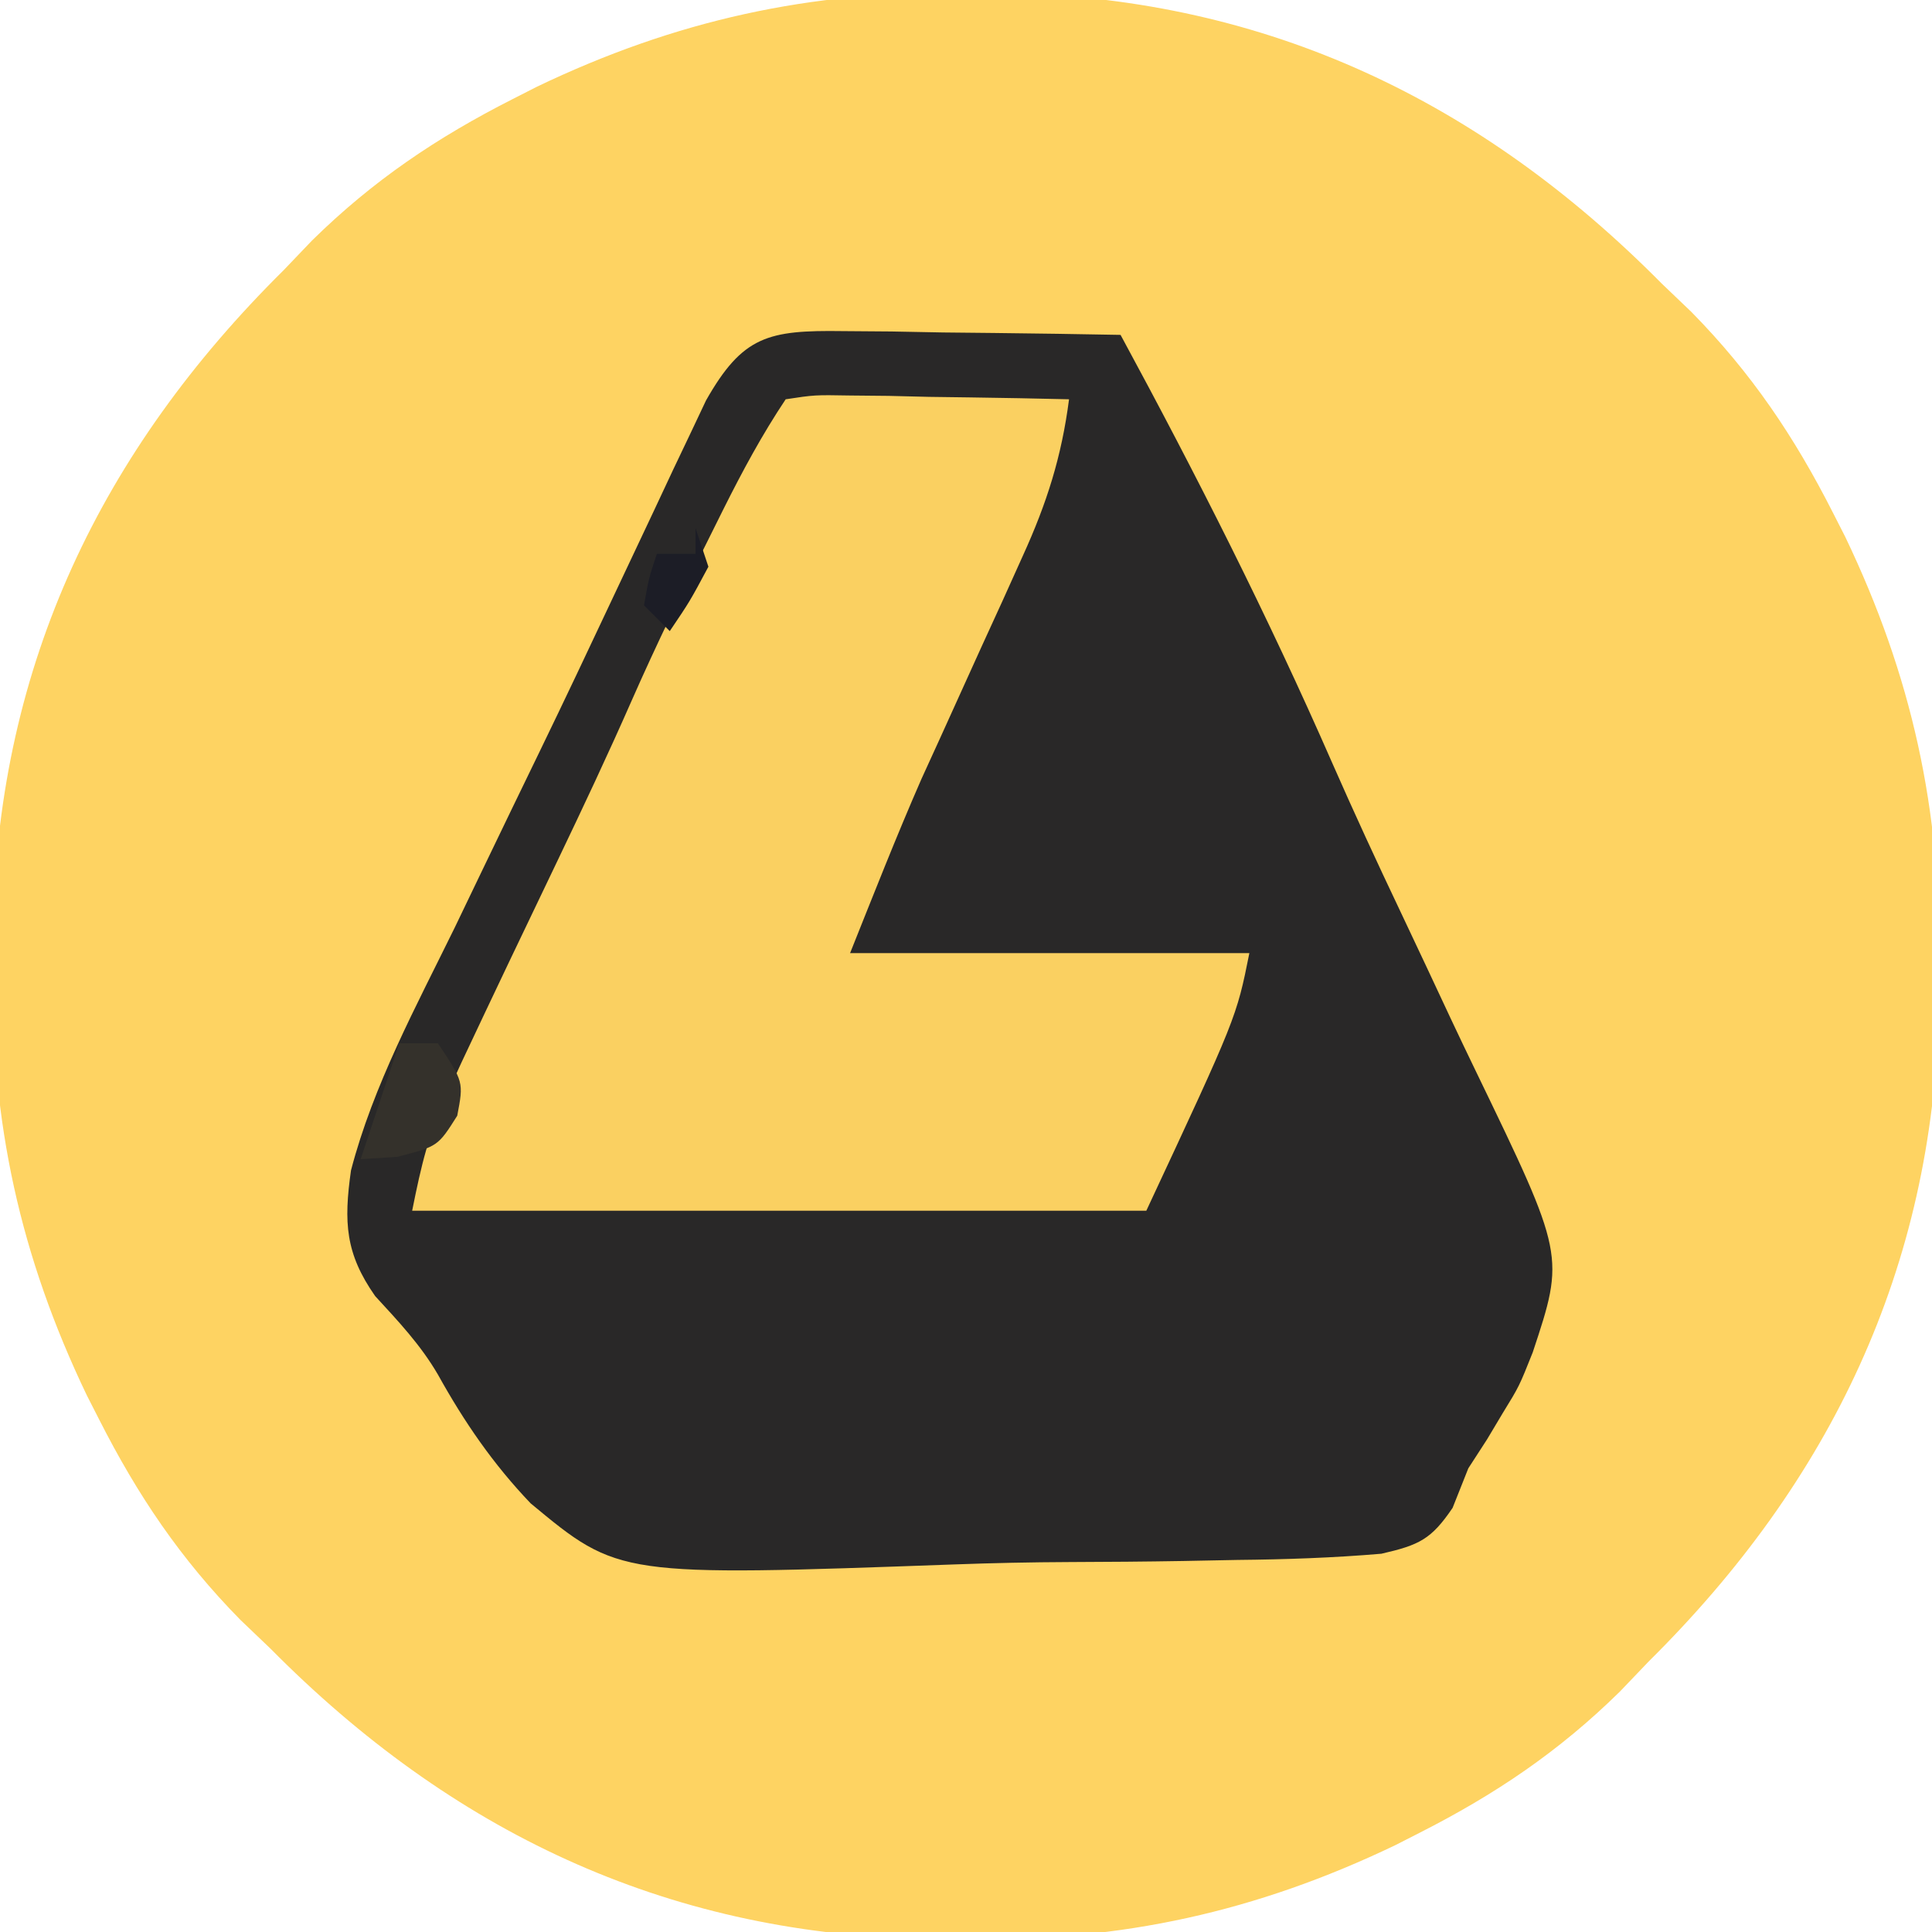
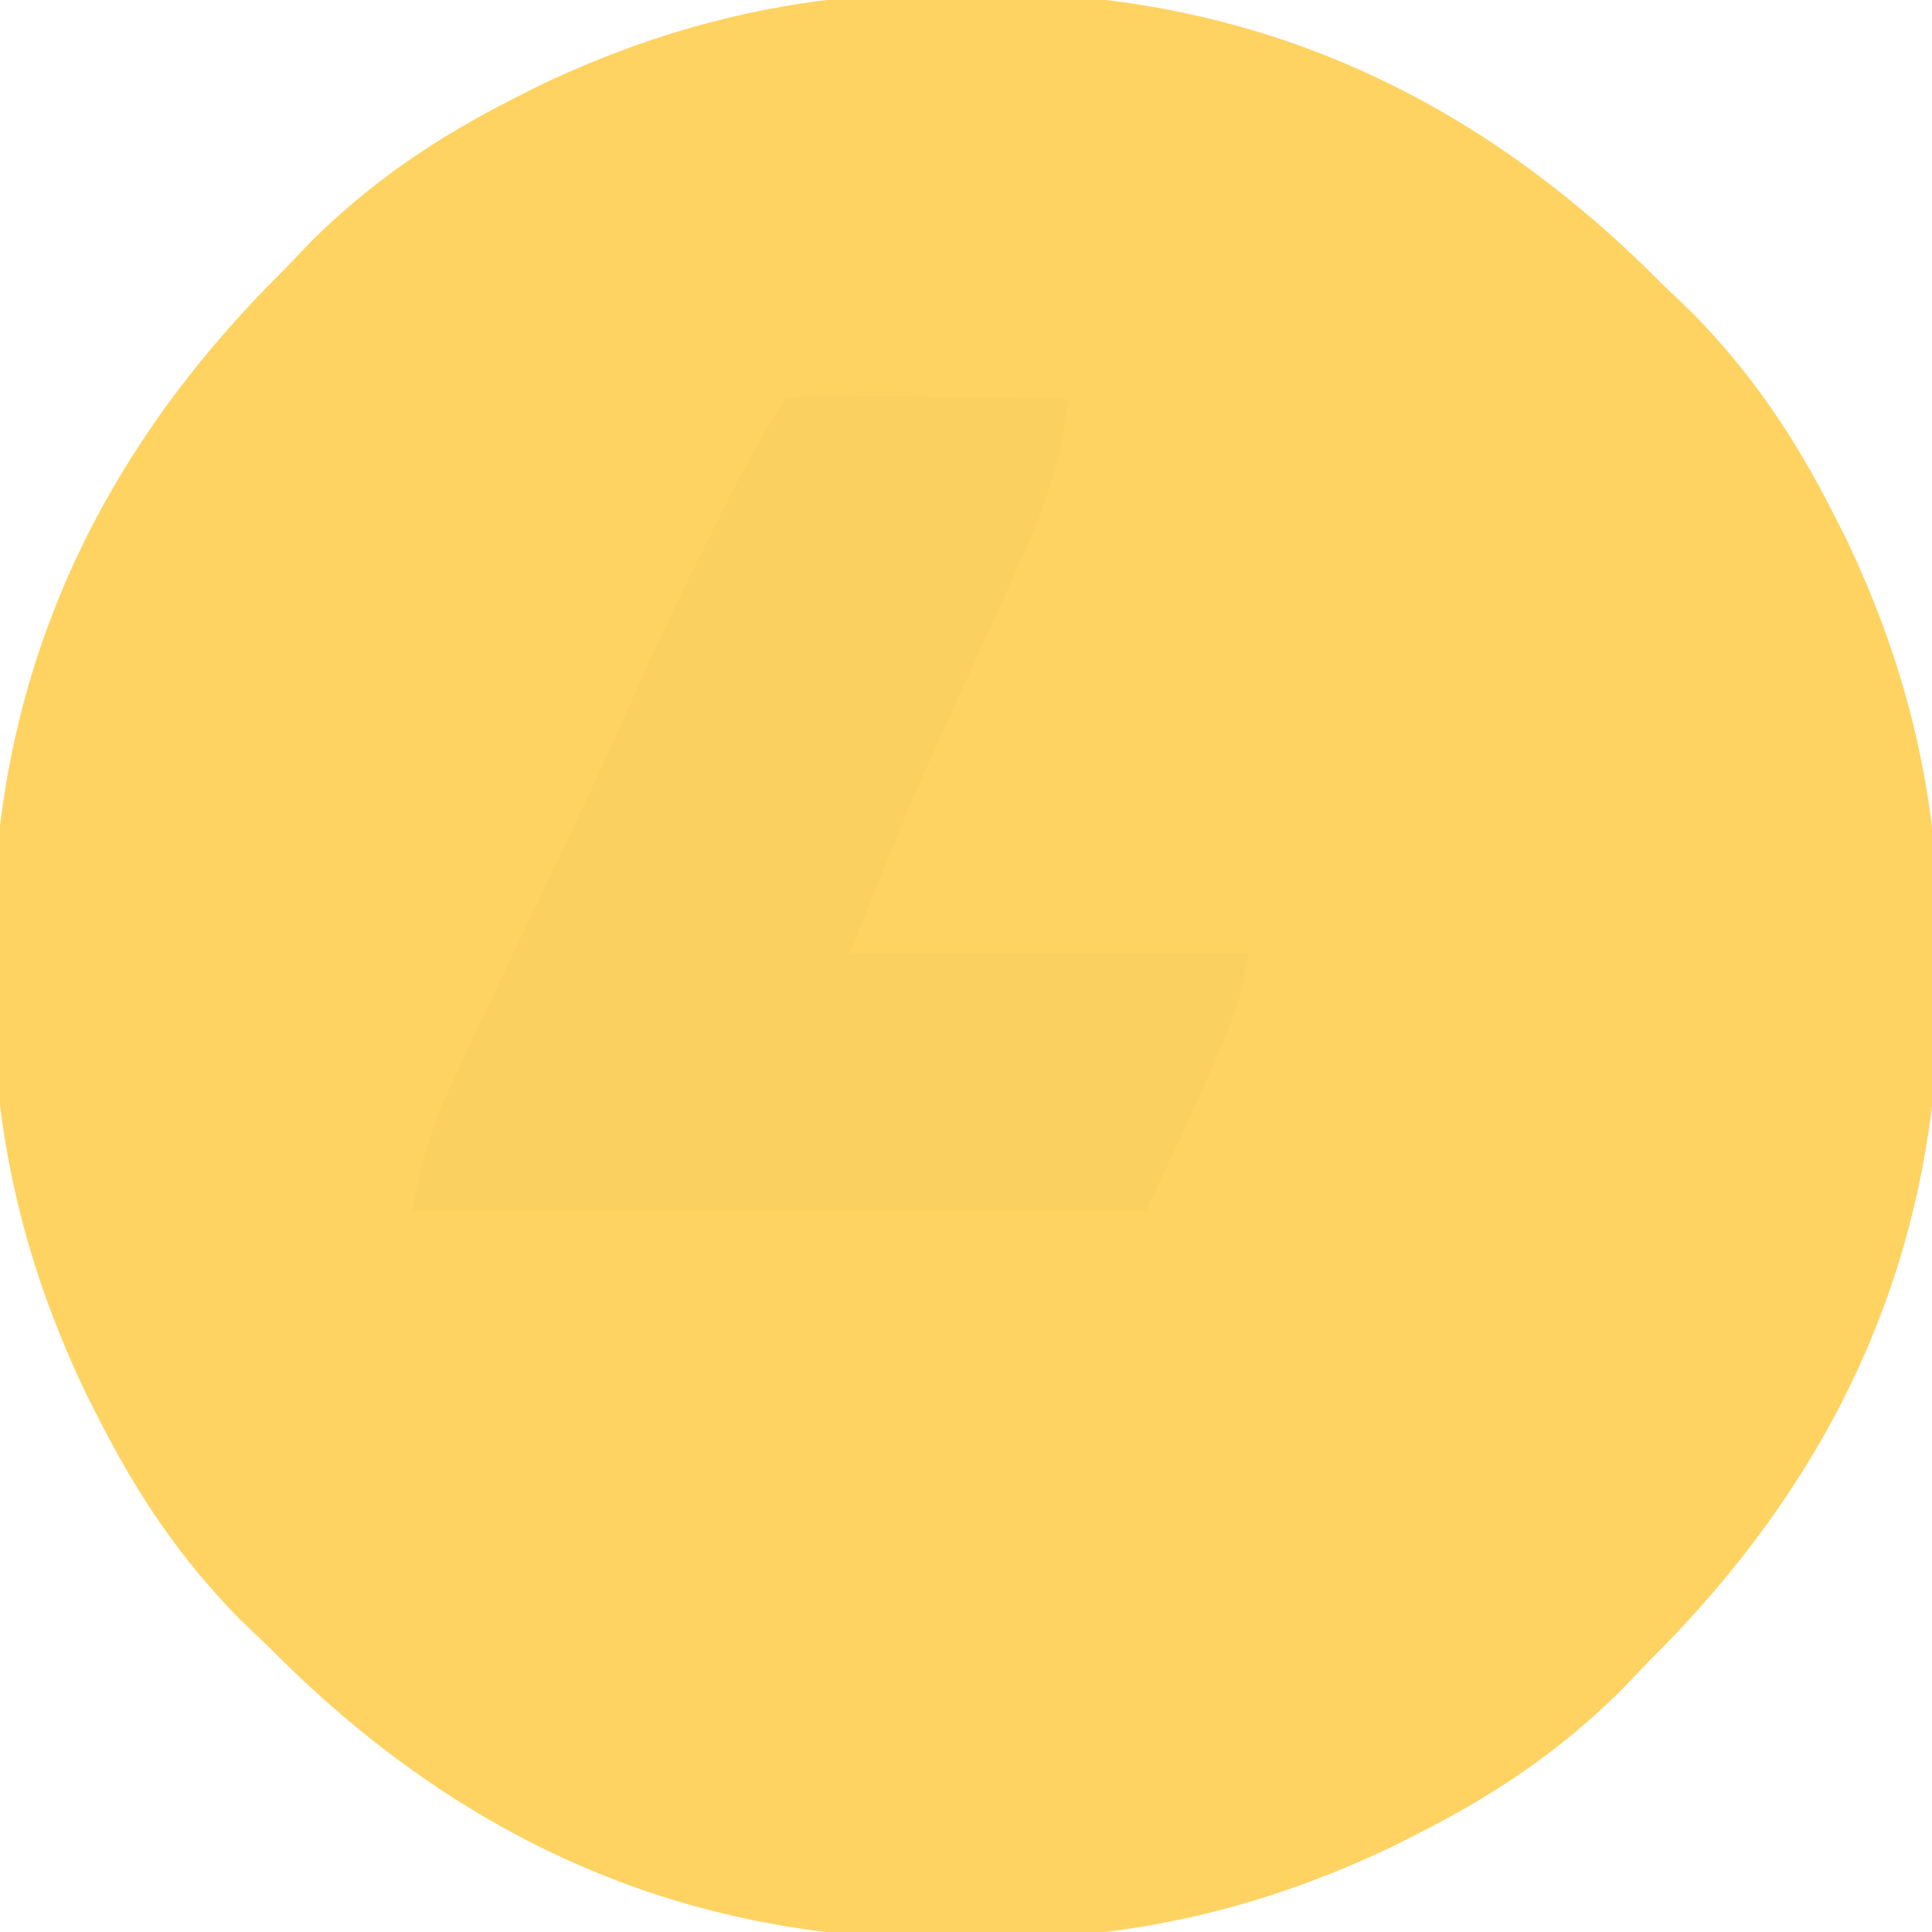
<svg xmlns="http://www.w3.org/2000/svg" version="1.1" width="150" height="150">
  <path d="M0 0 C1.838 0.016 1.838 0.016 3.713 0.033 C23.644 0.508 40.188 8.421 54.188 22.562 C54.957 23.299 55.727 24.035 56.52 24.793 C61.18 29.533 64.512 34.486 67.5 40.375 C67.813 40.99 68.127 41.605 68.45 42.239 C73.618 53.022 75.902 63.437 75.75 75.375 C75.734 77.213 75.734 77.213 75.717 79.088 C75.242 99.019 67.329 115.563 53.188 129.562 C52.451 130.332 51.715 131.102 50.957 131.895 C46.217 136.555 41.264 139.887 35.375 142.875 C34.76 143.188 34.145 143.502 33.511 143.825 C22.728 148.993 12.313 151.277 0.375 151.125 C-1.463 151.109 -1.463 151.109 -3.338 151.092 C-23.269 150.617 -39.813 142.704 -53.812 128.562 C-54.582 127.826 -55.352 127.09 -56.145 126.332 C-60.805 121.592 -64.137 116.639 -67.125 110.75 C-67.595 109.828 -67.595 109.828 -68.075 108.886 C-73.243 98.103 -75.527 87.688 -75.375 75.75 C-75.364 74.525 -75.353 73.299 -75.342 72.037 C-74.867 52.106 -66.954 35.562 -52.812 21.562 C-51.708 20.408 -51.708 20.408 -50.582 19.23 C-45.842 14.57 -40.889 11.238 -35 8.25 C-34.385 7.937 -33.77 7.623 -33.136 7.3 C-22.353 2.132 -11.938 -0.152 0 0 Z " fill="#FED362" transform="translate(74.812,-0.562)" />
-   <path d="M0 0 C1.254 0.01 2.507 0.019 3.799 0.029 C5.109 0.054 6.419 0.08 7.77 0.105 C9.105 0.121 10.44 0.134 11.775 0.146 C15.045 0.182 18.313 0.231 21.582 0.293 C27.483 11.184 33.028 22.136 37.996 33.484 C39.706 37.377 41.486 41.229 43.312 45.068 C44.629 47.841 45.929 50.622 47.229 53.403 C47.875 54.775 48.528 56.144 49.189 57.509 C56.08 71.764 56.08 71.764 53.582 79.293 C52.531 81.93 52.531 81.93 51.27 83.98 C50.657 85.007 50.657 85.007 50.031 86.055 C49.314 87.163 49.314 87.163 48.582 88.293 C48.18 89.306 47.777 90.319 47.362 91.363 C45.702 93.813 44.765 94.251 41.835 94.924 C38.102 95.243 34.392 95.369 30.648 95.406 C29.25 95.433 27.852 95.461 26.454 95.488 C23.52 95.538 20.586 95.561 17.651 95.57 C14.659 95.582 11.676 95.645 8.687 95.754 C-17.37 96.694 -17.37 96.694 -24.216 91.015 C-27.125 87.974 -29.373 84.697 -31.412 81.025 C-32.752 78.717 -34.493 76.877 -36.293 74.918 C-38.606 71.619 -38.738 69.191 -38.167 65.162 C-36.437 58.536 -33.103 52.421 -30.105 46.293 C-29.379 44.784 -28.653 43.275 -27.929 41.765 C-26.468 38.726 -25.001 35.689 -23.527 32.656 C-21.587 28.654 -19.684 24.635 -17.793 20.609 C-16.731 18.358 -15.668 16.107 -14.605 13.855 C-14.121 12.821 -13.637 11.787 -13.137 10.721 C-12.687 9.776 -12.237 8.832 -11.773 7.859 C-11.388 7.044 -11.003 6.229 -10.606 5.389 C-7.76 0.369 -5.785 -0.079 0 0 Z " fill="#292828" transform="translate(65.418,25.707)" />
  <path d="M0 0 C2.247 -0.341 2.247 -0.341 5.008 -0.293 C5.994 -0.283 6.98 -0.274 7.996 -0.264 C9.029 -0.239 10.061 -0.213 11.125 -0.188 C12.685 -0.167 12.685 -0.167 14.277 -0.146 C16.852 -0.111 19.426 -0.062 22 0 C21.423 4.454 20.277 8.059 18.418 12.141 C17.898 13.294 17.378 14.448 16.842 15.637 C16.296 16.829 15.75 18.021 15.188 19.25 C14.117 21.609 13.048 23.968 11.98 26.328 C11.505 27.369 11.03 28.409 10.54 29.481 C8.587 33.943 6.809 38.478 5 43 C15.23 43 25.46 43 36 43 C35 48 35 48 28 63 C9.19 63 -9.62 63 -29 63 C-28.275 59.377 -27.728 57.051 -26.25 53.844 C-25.893 53.065 -25.536 52.287 -25.168 51.484 C-22.707 46.25 -20.215 41.03 -17.711 35.816 C-15.735 31.689 -13.787 27.557 -11.945 23.367 C-10.046 19.055 -7.992 14.834 -5.875 10.625 C-5.528 9.928 -5.181 9.23 -4.824 8.512 C-3.342 5.554 -1.838 2.756 0 0 Z " fill="#FAD061" transform="translate(61,31)" />
-   <path d="M0 0 C0.99 0 1.98 0 3 0 C5 3 5 3 4.5 5.625 C3 8 3 8 -0.125 8.812 C-1.074 8.874 -2.022 8.936 -3 9 C-2.01 6.03 -1.02 3.06 0 0 Z " fill="#34312B" transform="translate(31,81)" />
-   <path d="M0 0 C0.33 0.99 0.66 1.98 1 3 C-0.438 5.688 -0.438 5.688 -2 8 C-2.66 7.34 -3.32 6.68 -4 6 C-3.625 3.875 -3.625 3.875 -3 2 C-2.01 2 -1.02 2 0 2 C0 1.34 0 0.68 0 0 Z " fill="#1C1D26" transform="translate(54,41)" />
</svg>